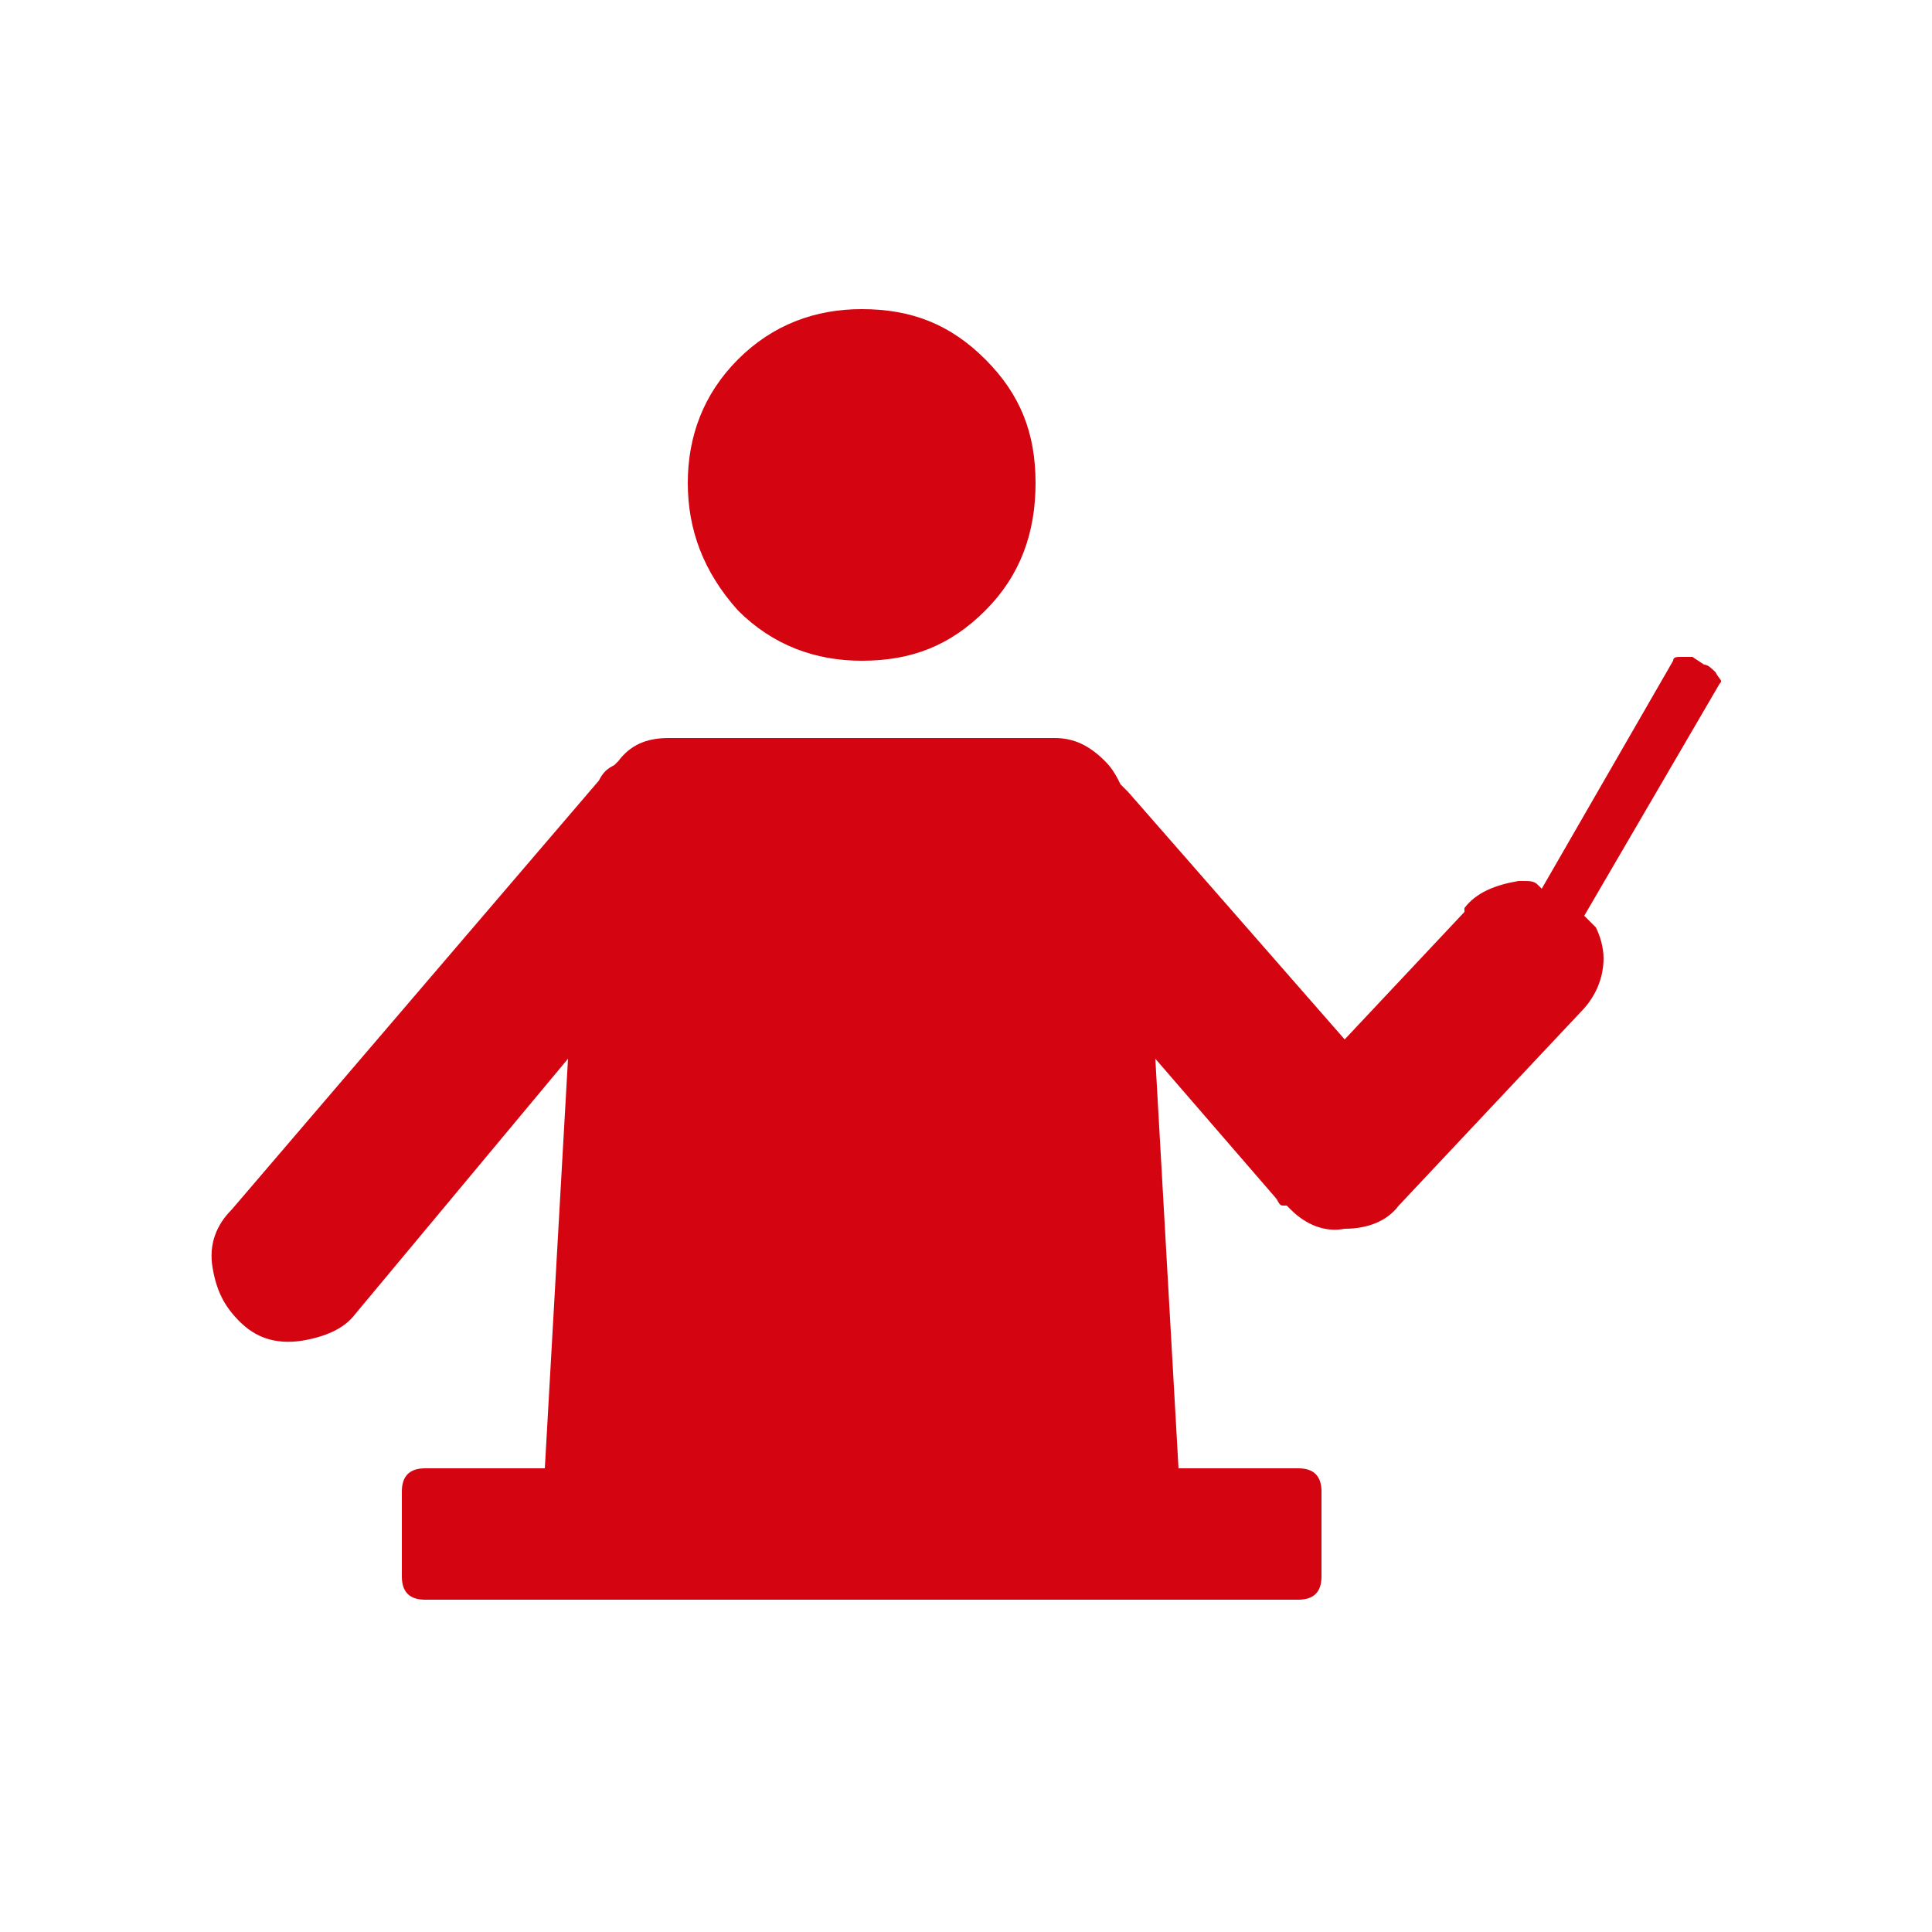
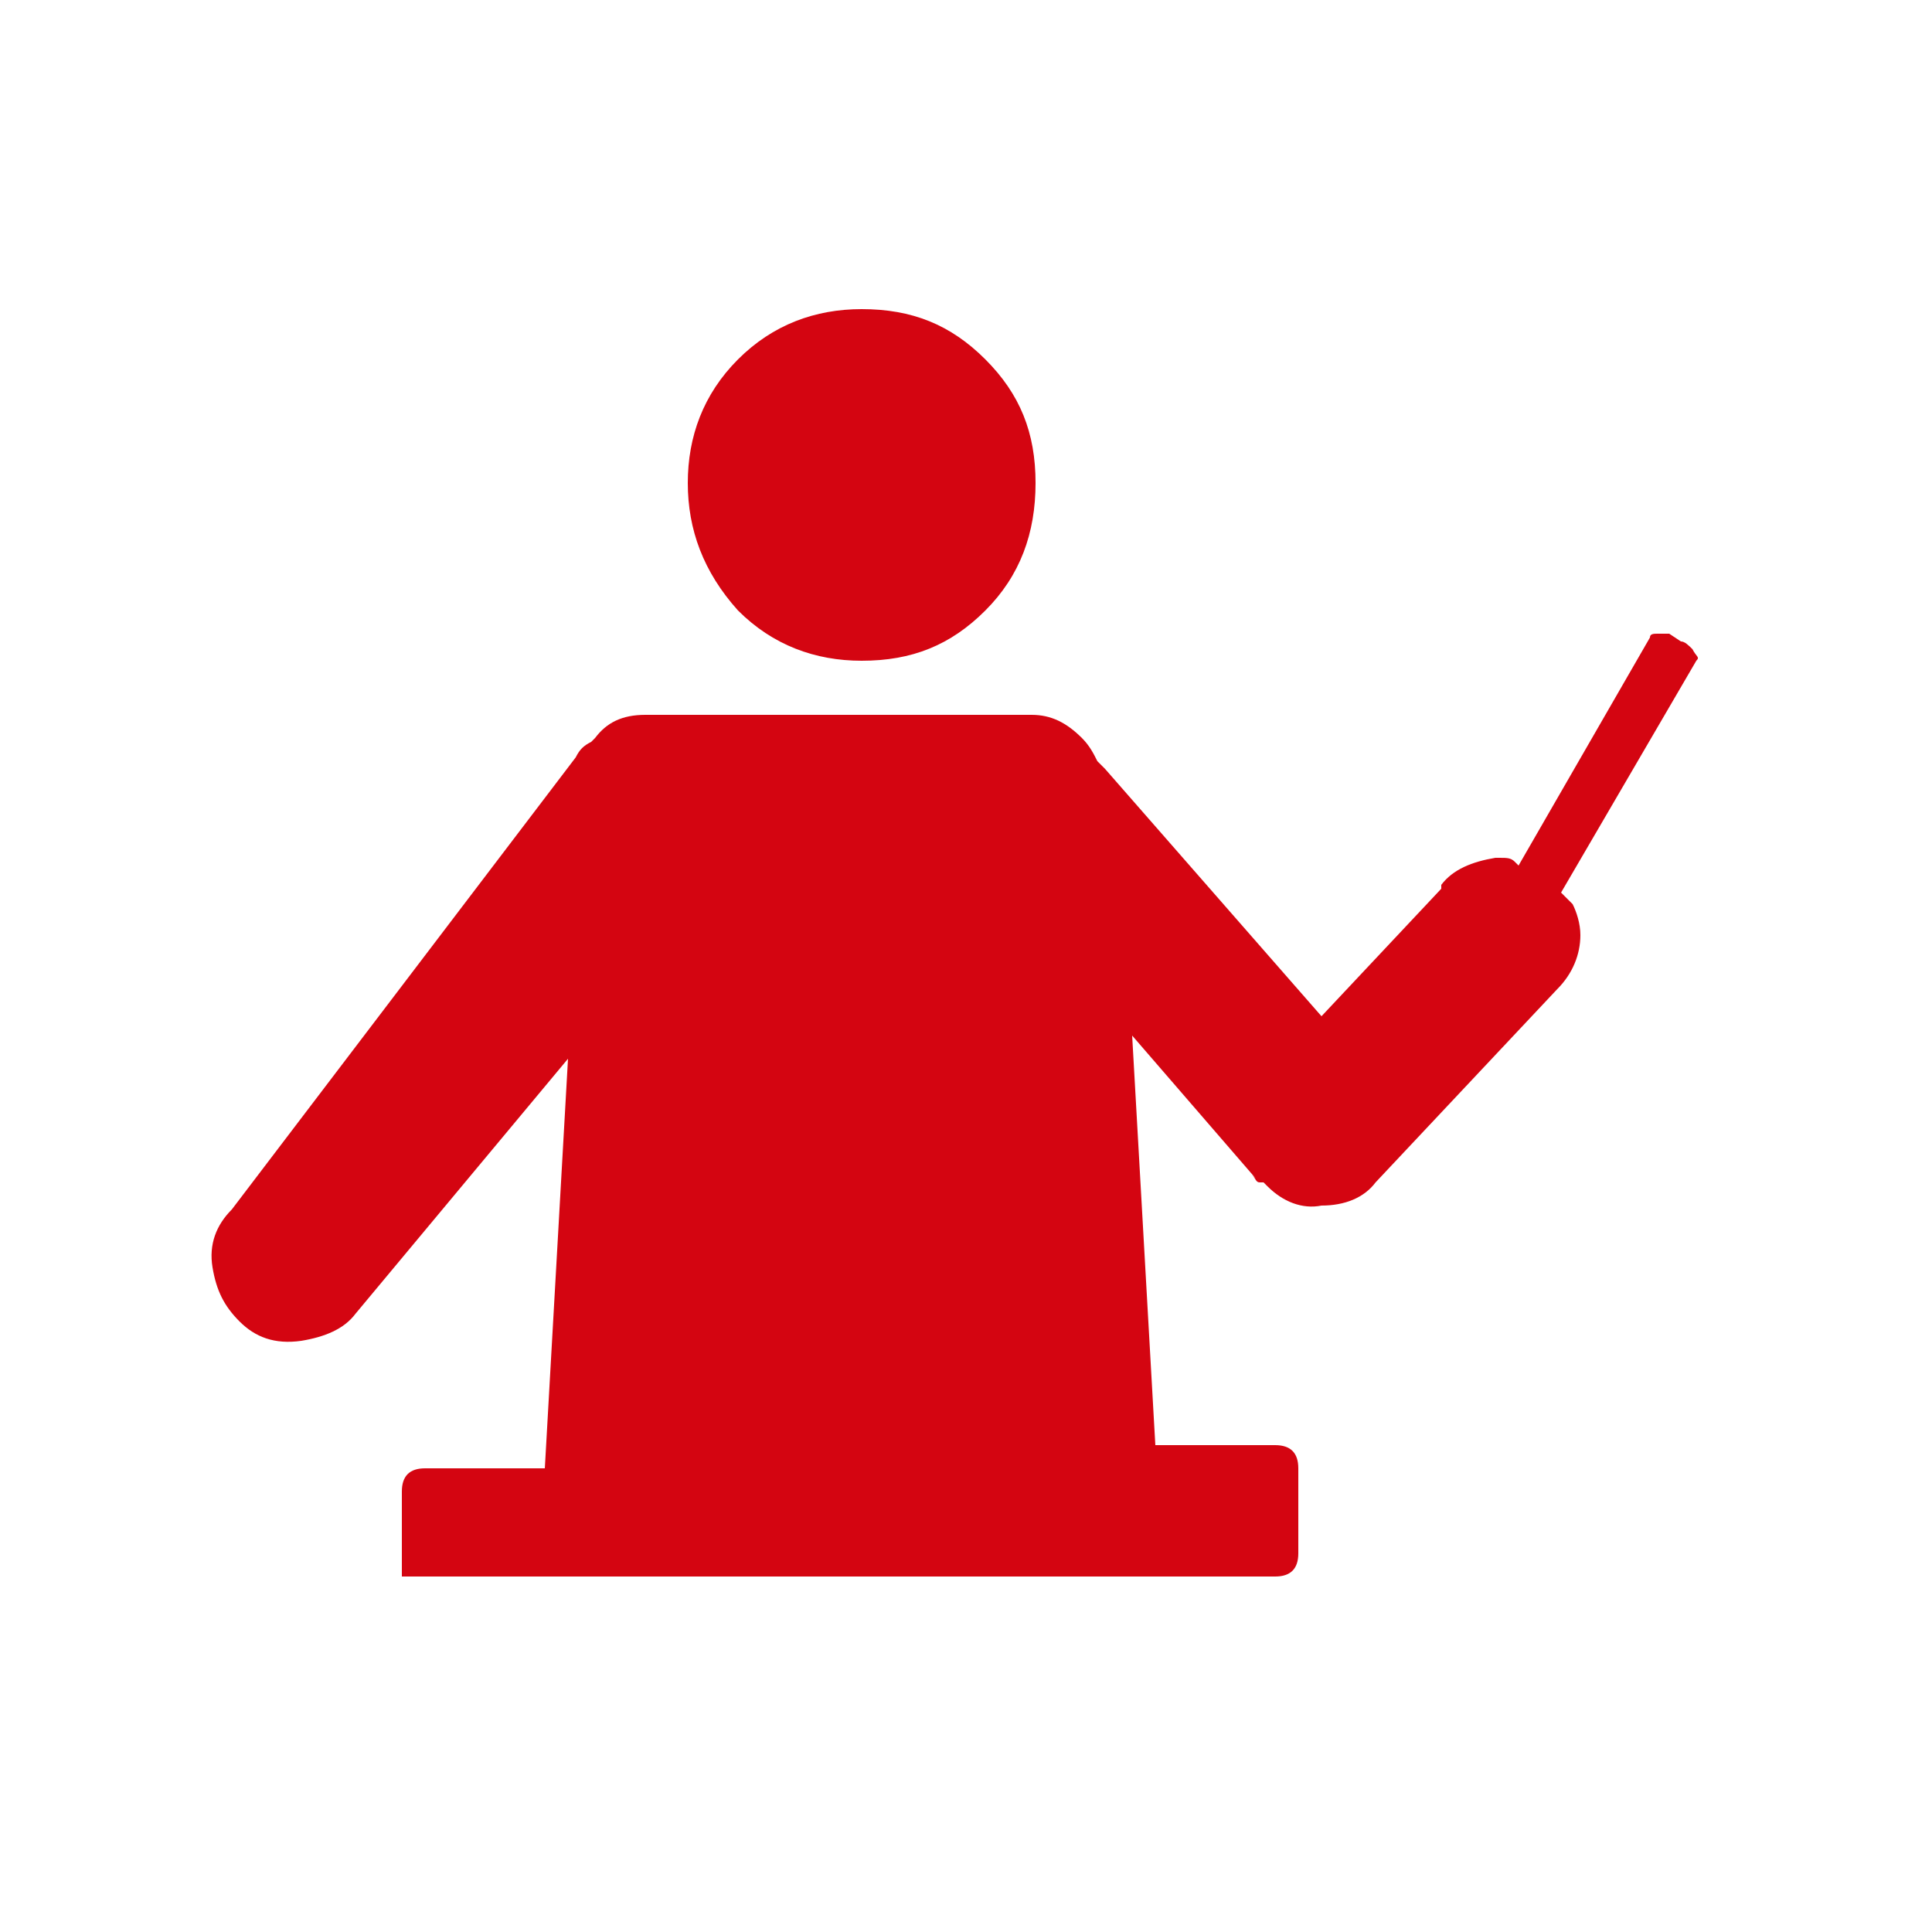
<svg xmlns="http://www.w3.org/2000/svg" enable-background="new 0 0 50 50" viewBox="0 0 50 50">
-   <path d="m22.3 8c-1.2 0-2.3.4-3.2 1.3s-1.3 2-1.3 3.2.4 2.3 1.3 3.3c.9.9 2 1.3 3.2 1.3 1.3 0 2.3-.4 3.2-1.3s1.3-2 1.3-3.3-.4-2.3-1.3-3.2-1.9-1.3-3.2-1.3zm-16.3 23.3c-.4.4-.6.9-.5 1.5s.3 1 .7 1.4.9.6 1.6.5c.6-.1 1.1-.3 1.4-.7l5.5-6.6-.6 10.6h-3.1c-.4 0-.6.2-.6.6v2.2c0 .4.2.6.6.6h22.6c.4 0 .6-.2.6-.6v-2.2c0-.4-.2-.6-.6-.6h-3.1l-.6-10.6 3.2 3.7-.1-.1c.1.1.1.2.2.2h.1l.1.1c.4.4.9.6 1.4.5.6 0 1.1-.2 1.4-.6l4.7-5c.4-.4.6-.9.6-1.4 0-.3-.1-.6-.2-.8-.1-.1-.2-.2-.3-.3l3.5-6c.1-.1 0-.1-.1-.3-.1-.1-.2-.2-.3-.2l-.3-.2h-.3c-.1 0-.2 0-.2.1l-3.4 5.9-.1-.1c-.1-.1-.2-.1-.4-.1h-.1c-.6.1-1.1.3-1.4.7v.1l-3.1 3.3-5.6-6.4c-.1-.1-.1-.1-.2-.2-.1-.2-.2-.4-.4-.6-.4-.4-.8-.6-1.3-.6h-10c-.6 0-1 .2-1.3.6l-.1.1c-.2.1-.3.2-.4.4z" fill="#d40511" />
+   <path d="m22.3 8c-1.2 0-2.3.4-3.2 1.3s-1.3 2-1.3 3.2.4 2.3 1.3 3.3c.9.9 2 1.3 3.2 1.3 1.3 0 2.3-.4 3.2-1.3s1.3-2 1.3-3.3-.4-2.3-1.3-3.2-1.9-1.3-3.2-1.3zm-16.3 23.3c-.4.4-.6.9-.5 1.5s.3 1 .7 1.4.9.6 1.6.5c.6-.1 1.1-.3 1.4-.7l5.5-6.6-.6 10.6h-3.1c-.4 0-.6.2-.6.6v2.2h22.6c.4 0 .6-.2.6-.6v-2.2c0-.4-.2-.6-.6-.6h-3.1l-.6-10.6 3.2 3.7-.1-.1c.1.1.1.2.2.2h.1l.1.1c.4.4.9.6 1.4.5.6 0 1.1-.2 1.4-.6l4.7-5c.4-.4.6-.9.6-1.4 0-.3-.1-.6-.2-.8-.1-.1-.2-.2-.3-.3l3.5-6c.1-.1 0-.1-.1-.3-.1-.1-.2-.2-.3-.2l-.3-.2h-.3c-.1 0-.2 0-.2.1l-3.4 5.9-.1-.1c-.1-.1-.2-.1-.4-.1h-.1c-.6.1-1.1.3-1.4.7v.1l-3.1 3.3-5.6-6.4c-.1-.1-.1-.1-.2-.2-.1-.2-.2-.4-.4-.6-.4-.4-.8-.6-1.3-.6h-10c-.6 0-1 .2-1.3.6l-.1.1c-.2.1-.3.2-.4.4z" fill="#d40511" />
</svg>